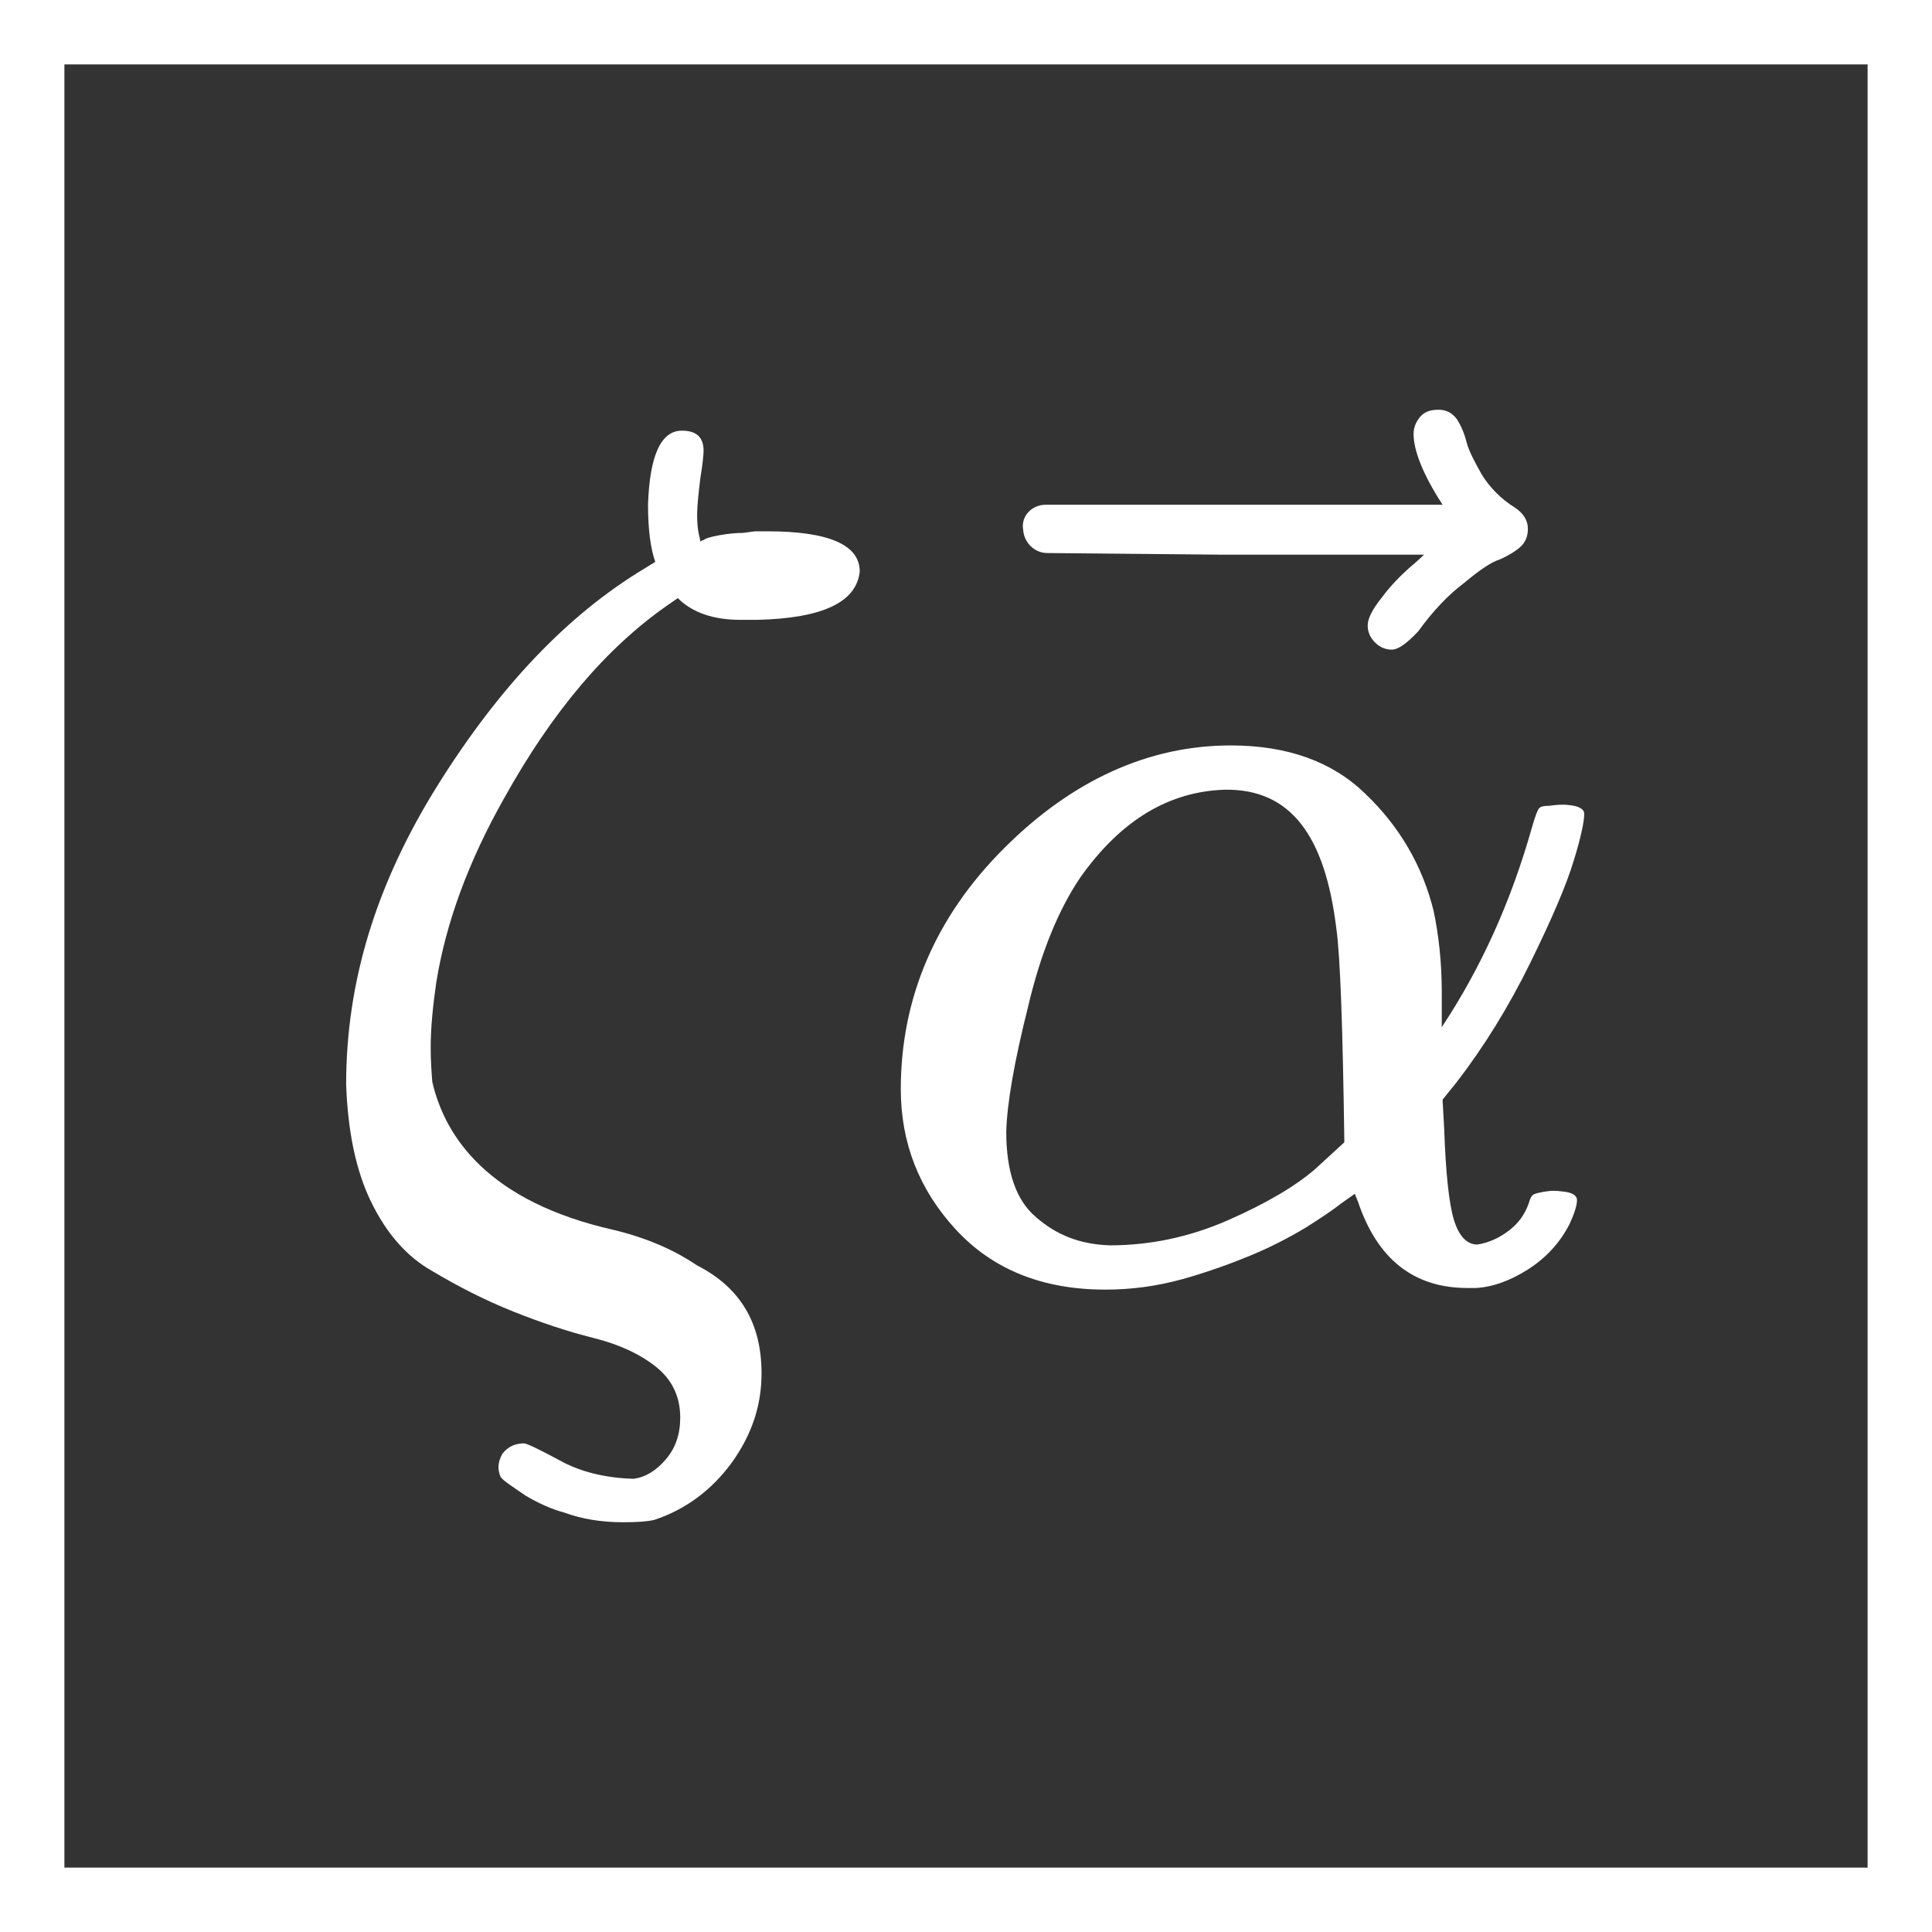
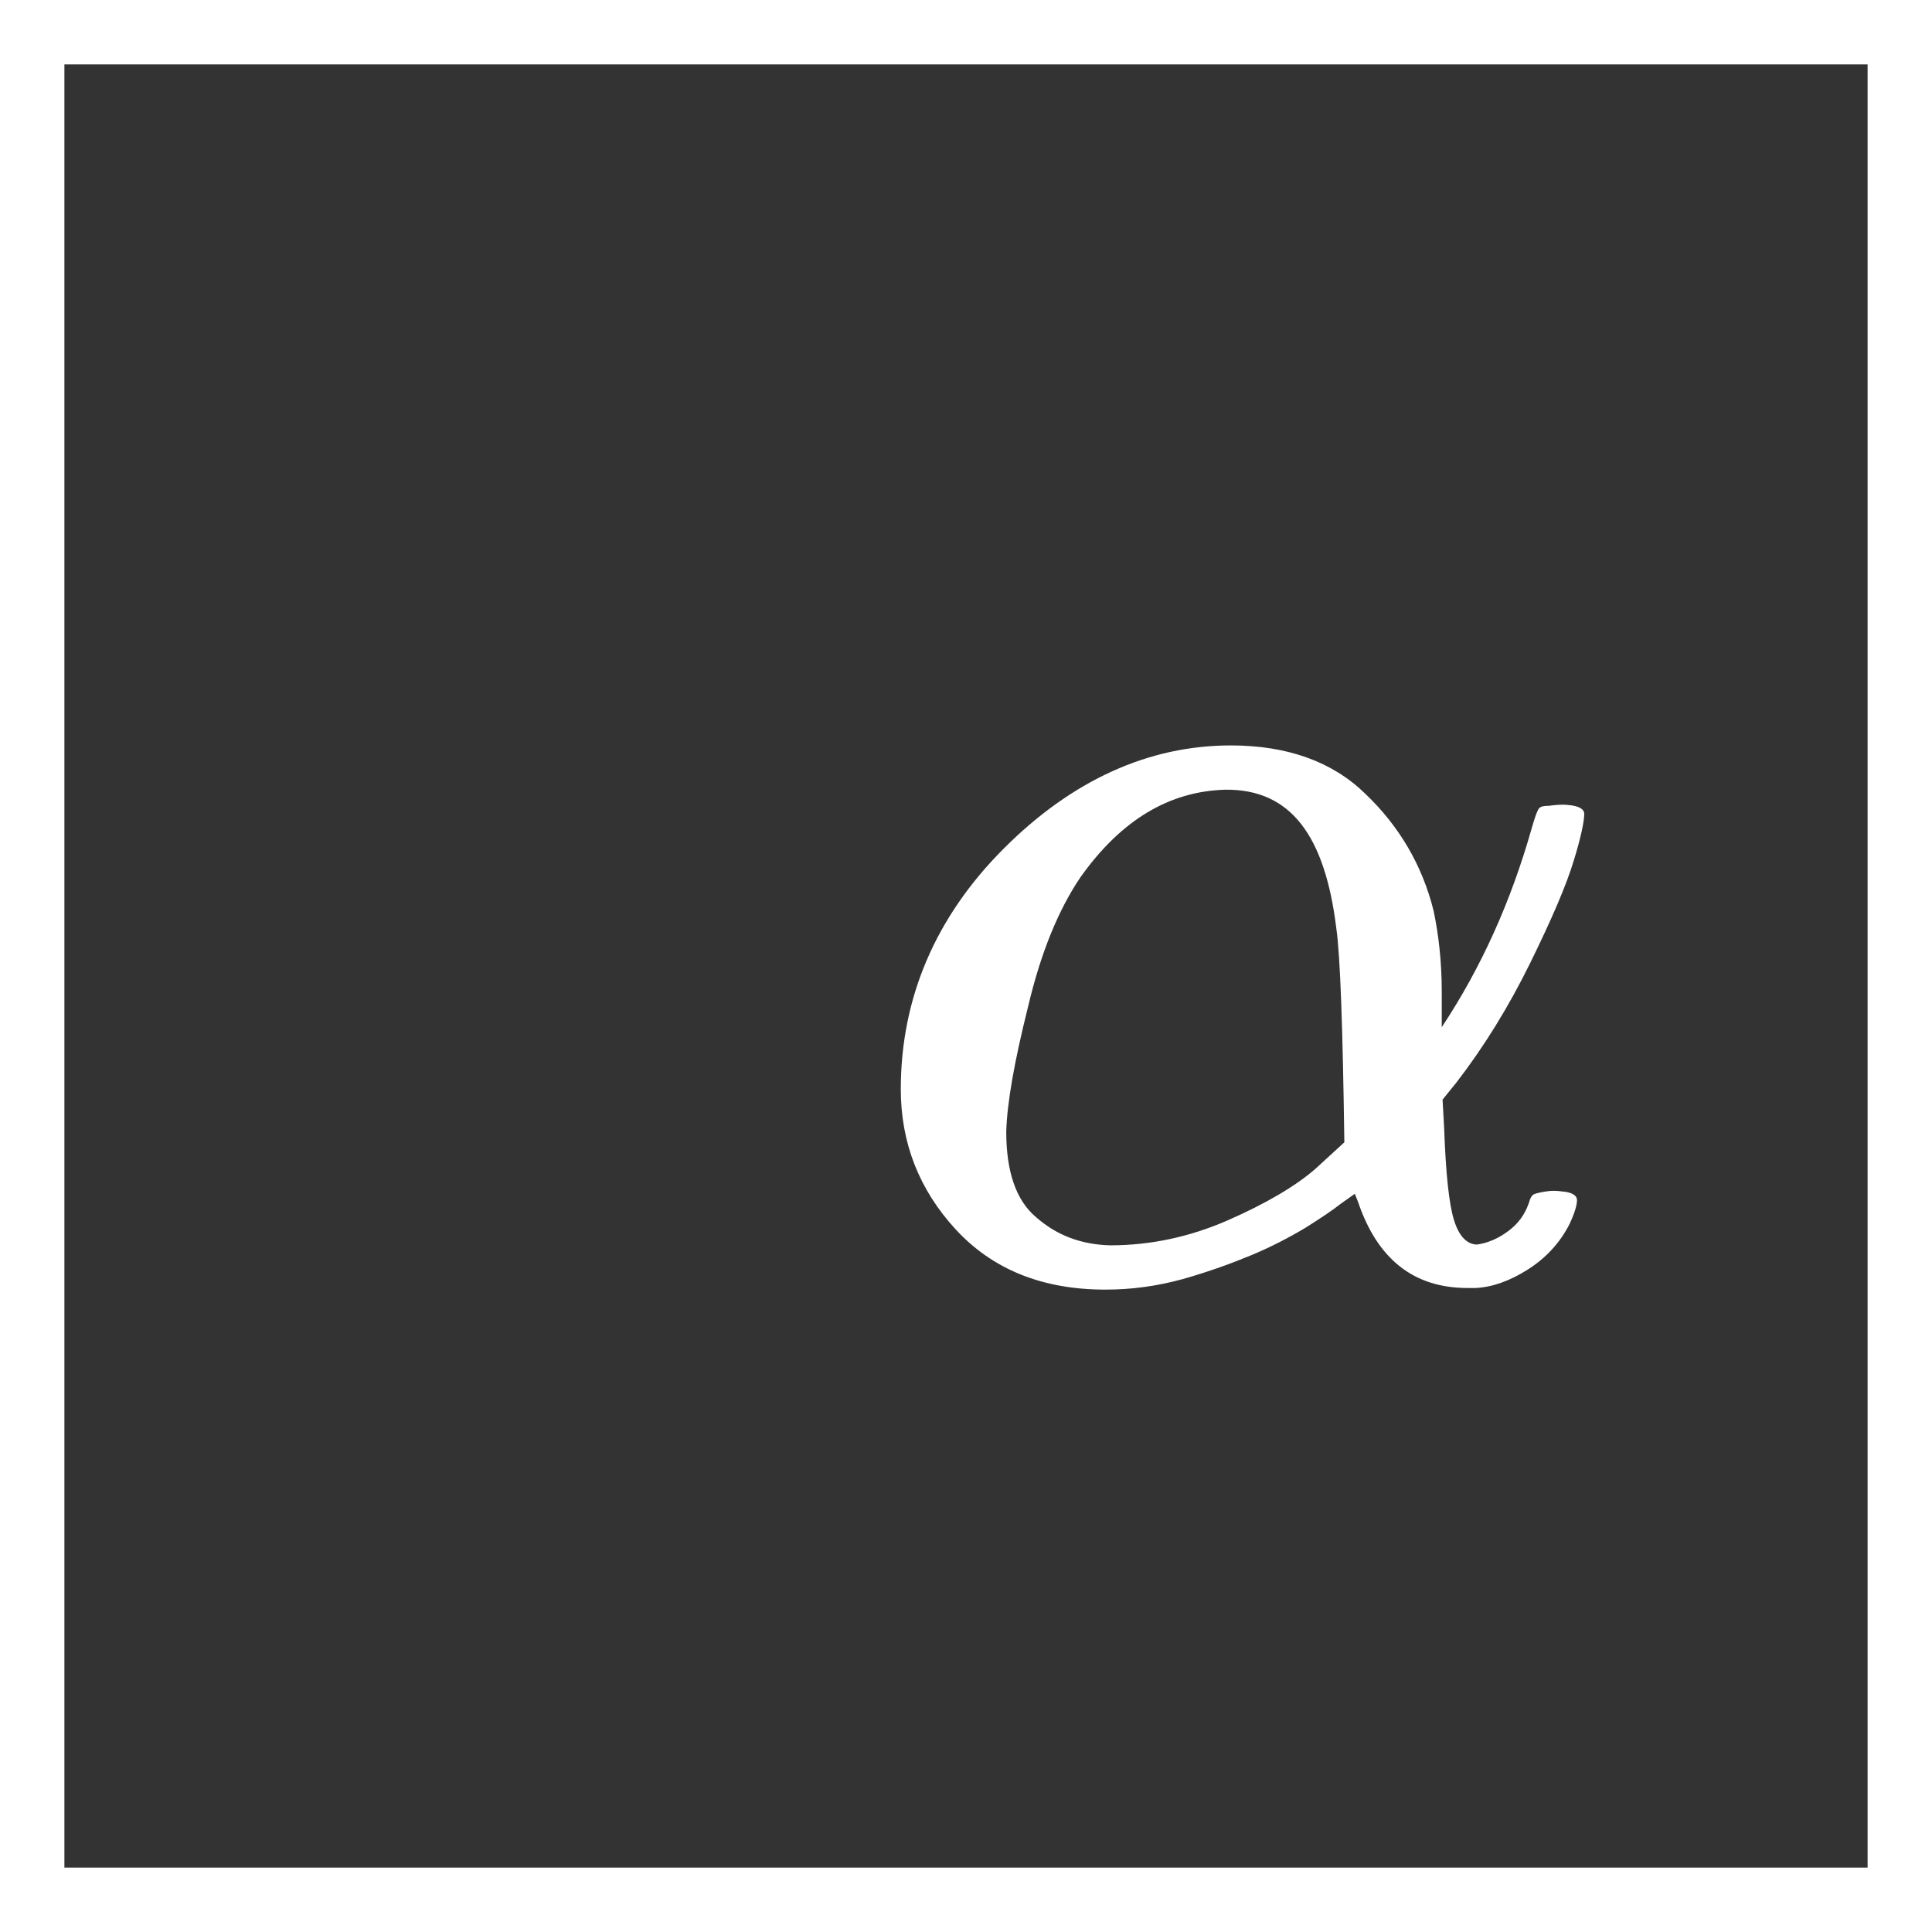
<svg xmlns="http://www.w3.org/2000/svg" version="1.1" id="Layer_1" focusable="false" x="0px" y="0px" viewBox="0 0 240 240" style="enable-background:new 0 0 240 240;" xml:space="preserve">
  <rect x="0" y="0" width="240" height="240" fill="#333333" stroke="none" />
  <style type="text/css">
	.st0{fill:#FFFFFF;}
</style>
  <g transform="translate(275,0)">
    <g transform="translate(471,0)">
      <g>
        <path id="MJMATHI-3B1" class="st0" d="M-634.1,135.3c0-11.3,4.3-21.4,12.8-29.9s18-12.8,28.2-12.8c7,0,12.6,2,16.7,6     c4.2,4,7.1,8.9,8.5,14.6c0.6,2.9,1,6.2,1,10v4.4c4.9-7.4,8.6-15.6,11.2-24.8c0.4-1.4,0.7-2.2,0.9-2.4c0.2-0.2,0.5-0.3,1.2-0.3     c0.8-0.1,1.6-0.2,2.4-0.1c1.3,0.1,2,0.5,2,1.1c0,0.9-0.4,2.9-1.3,5.8c-0.9,3-2.7,7.2-5.4,12.7s-5.8,10.5-9.2,14.9l-1.7,2.1     l0.2,3.6c0.2,5.6,0.6,9.3,1.2,11.3c0.6,2,1.6,3.1,2.9,3.1c1.4-0.2,2.7-0.8,3.9-1.7s2-2,2.5-3.4c0.2-0.7,0.4-1.1,0.8-1.2     c0.3-0.1,0.7-0.2,1.4-0.3c0.6-0.1,1.2-0.1,1.9,0c1.3,0.1,1.9,0.5,1.9,1.1s-0.3,1.6-0.9,2.9c-1.2,2.4-3,4.3-5.2,5.7     s-4.4,2.2-6.5,2.3h-1c-6.7,0-11.2-3.6-13.6-10.7l-0.4-1l-1.7,1.2c-1,0.8-2.5,1.8-4.4,3c-2,1.2-4.3,2.4-6.7,3.4s-5.4,2.1-8.6,3     c-3.3,0.9-6.4,1.3-9.6,1.3c-7.8,0-14-2.5-18.6-7.5C-631.8,147.8-634.1,142-634.1,135.3z M-608.1,154.7c4.9,0,9.8-1,14.6-3.1     s8.5-4.3,10.9-6.4l3.6-3.3c-0.2-14.2-0.5-23.1-1-26.6c-1.4-11.4-5.6-17.3-13.8-17.2c-6.9,0.2-12.9,3.7-18,10.9     c-2.7,4-4.9,9.3-6.5,16.1c-1.7,6.8-2.6,11.9-2.7,15.5c0,4.9,1.2,8.5,3.7,10.6C-614.8,153.4-611.8,154.6-608.1,154.7z" />
      </g>
      <g>
-         <path id="MJMAIN-20D7_2_" class="st0" d="M-616.1,62.7h49.3c-2.4-3.7-3.6-6.7-3.6-8.8c0-0.8,0.3-1.5,0.8-2.1s1.2-0.9,2.3-0.9     c1,0,1.7,0.4,2.3,1.2c0.5,0.8,0.9,1.7,1.2,2.9c0.3,1.1,1,2.4,1.9,4c1,1.6,2.4,3,4,4c1.1,0.7,1.7,1.6,1.7,2.7c0,0.9-0.3,1.7-1,2.3     s-1.6,1.1-2.5,1.5c-1,0.3-2.5,1.3-4.4,2.9c-2,1.5-3.9,3.5-5.7,6c-1.4,1.5-2.5,2.3-3.3,2.3s-1.5-0.3-2.1-0.9s-0.9-1.3-0.9-2.1     c0-0.8,0.5-1.9,1.7-3.4c1.1-1.5,2.3-2.7,3.4-3.7c1.2-1,1.8-1.6,1.9-1.7h-25.5l-21.3-0.2c-1.6,0-2.9-1.3-3-2.9l0,0     C-619.2,64.1-617.8,62.7-616.1,62.7z" />
-       </g>
+         </g>
    </g>
-     <path class="st0" d="M-192.1,75.2l1.3-0.9c1.8,1.8,4.4,2.7,7.8,2.7h2.1c8.1-0.2,12.3-2.2,12.7-6c0-3.3-3.8-5-11.5-5h-1.5l-1.5,0.2   c-0.9,0-1.9,0.1-3,0.3c-1.1,0.2-1.7,0.4-1.9,0.6c-0.2,0-0.3,0.1-0.4,0.2c0-0.2-0.1-0.5-0.2-1c-0.1-0.5-0.2-1.2-0.2-2.3   c0-1.3,0.2-2.9,0.4-4.6c0.3-1.8,0.4-3,0.4-3.4c0-1.7-0.9-2.5-2.7-2.5c-2.6,0-4,3.1-4.2,9.2c0,3,0.3,5.4,0.9,7.1l-1.3,0.8   c-9.5,5.7-18,14.6-25.7,26.9S-232,122-232,134.7c0.2,5.8,1.2,10.7,3.1,14.6c1.9,3.9,4.4,6.8,7.6,8.6c3.2,1.9,6.5,3.6,10,5   s6.8,2.5,10,3.3s5.8,2,7.8,3.6s3,3.7,3,6.3c0,2.1-0.6,3.8-1.8,5.2s-2.5,2.2-4,2.4c-3.6-0.1-6.7-0.9-9.2-2.3   c-2.6-1.4-4.1-2.1-4.4-2.1c-1.1,0-2,0.4-2.7,1.3c-0.6,1.1-0.6,2-0.2,2.9c0.4,0.5,1.5,1.2,3.1,2.3c1.7,1,3.3,1.7,4.8,2.1   c2.2,0.8,4.6,1.2,7.3,1.2c1.8,0,3.1-0.1,3.9-0.3c3.9-1.3,7.1-3.7,9.6-7.1c2.5-3.5,3.7-7.1,3.7-11.1c0-6.3-2.7-10.7-8-13.4   c-2.5-1.7-5.8-3.3-10.3-4.4c-15.6-3.5-21-11.5-22.6-18.4c-0.1-1.3-0.2-2.7-0.2-4.2c0-2.7,0.3-5.4,0.7-8.2v0l0,0   c1.2-7.4,4-15,8.4-22.8C-206.4,88.4-199.7,80.5-192.1,75.2z" />
  </g>
  <path class="st0" d="M232,8v224H8V8H232 M240,0H0v240h240V0L240,0z" />
</svg>